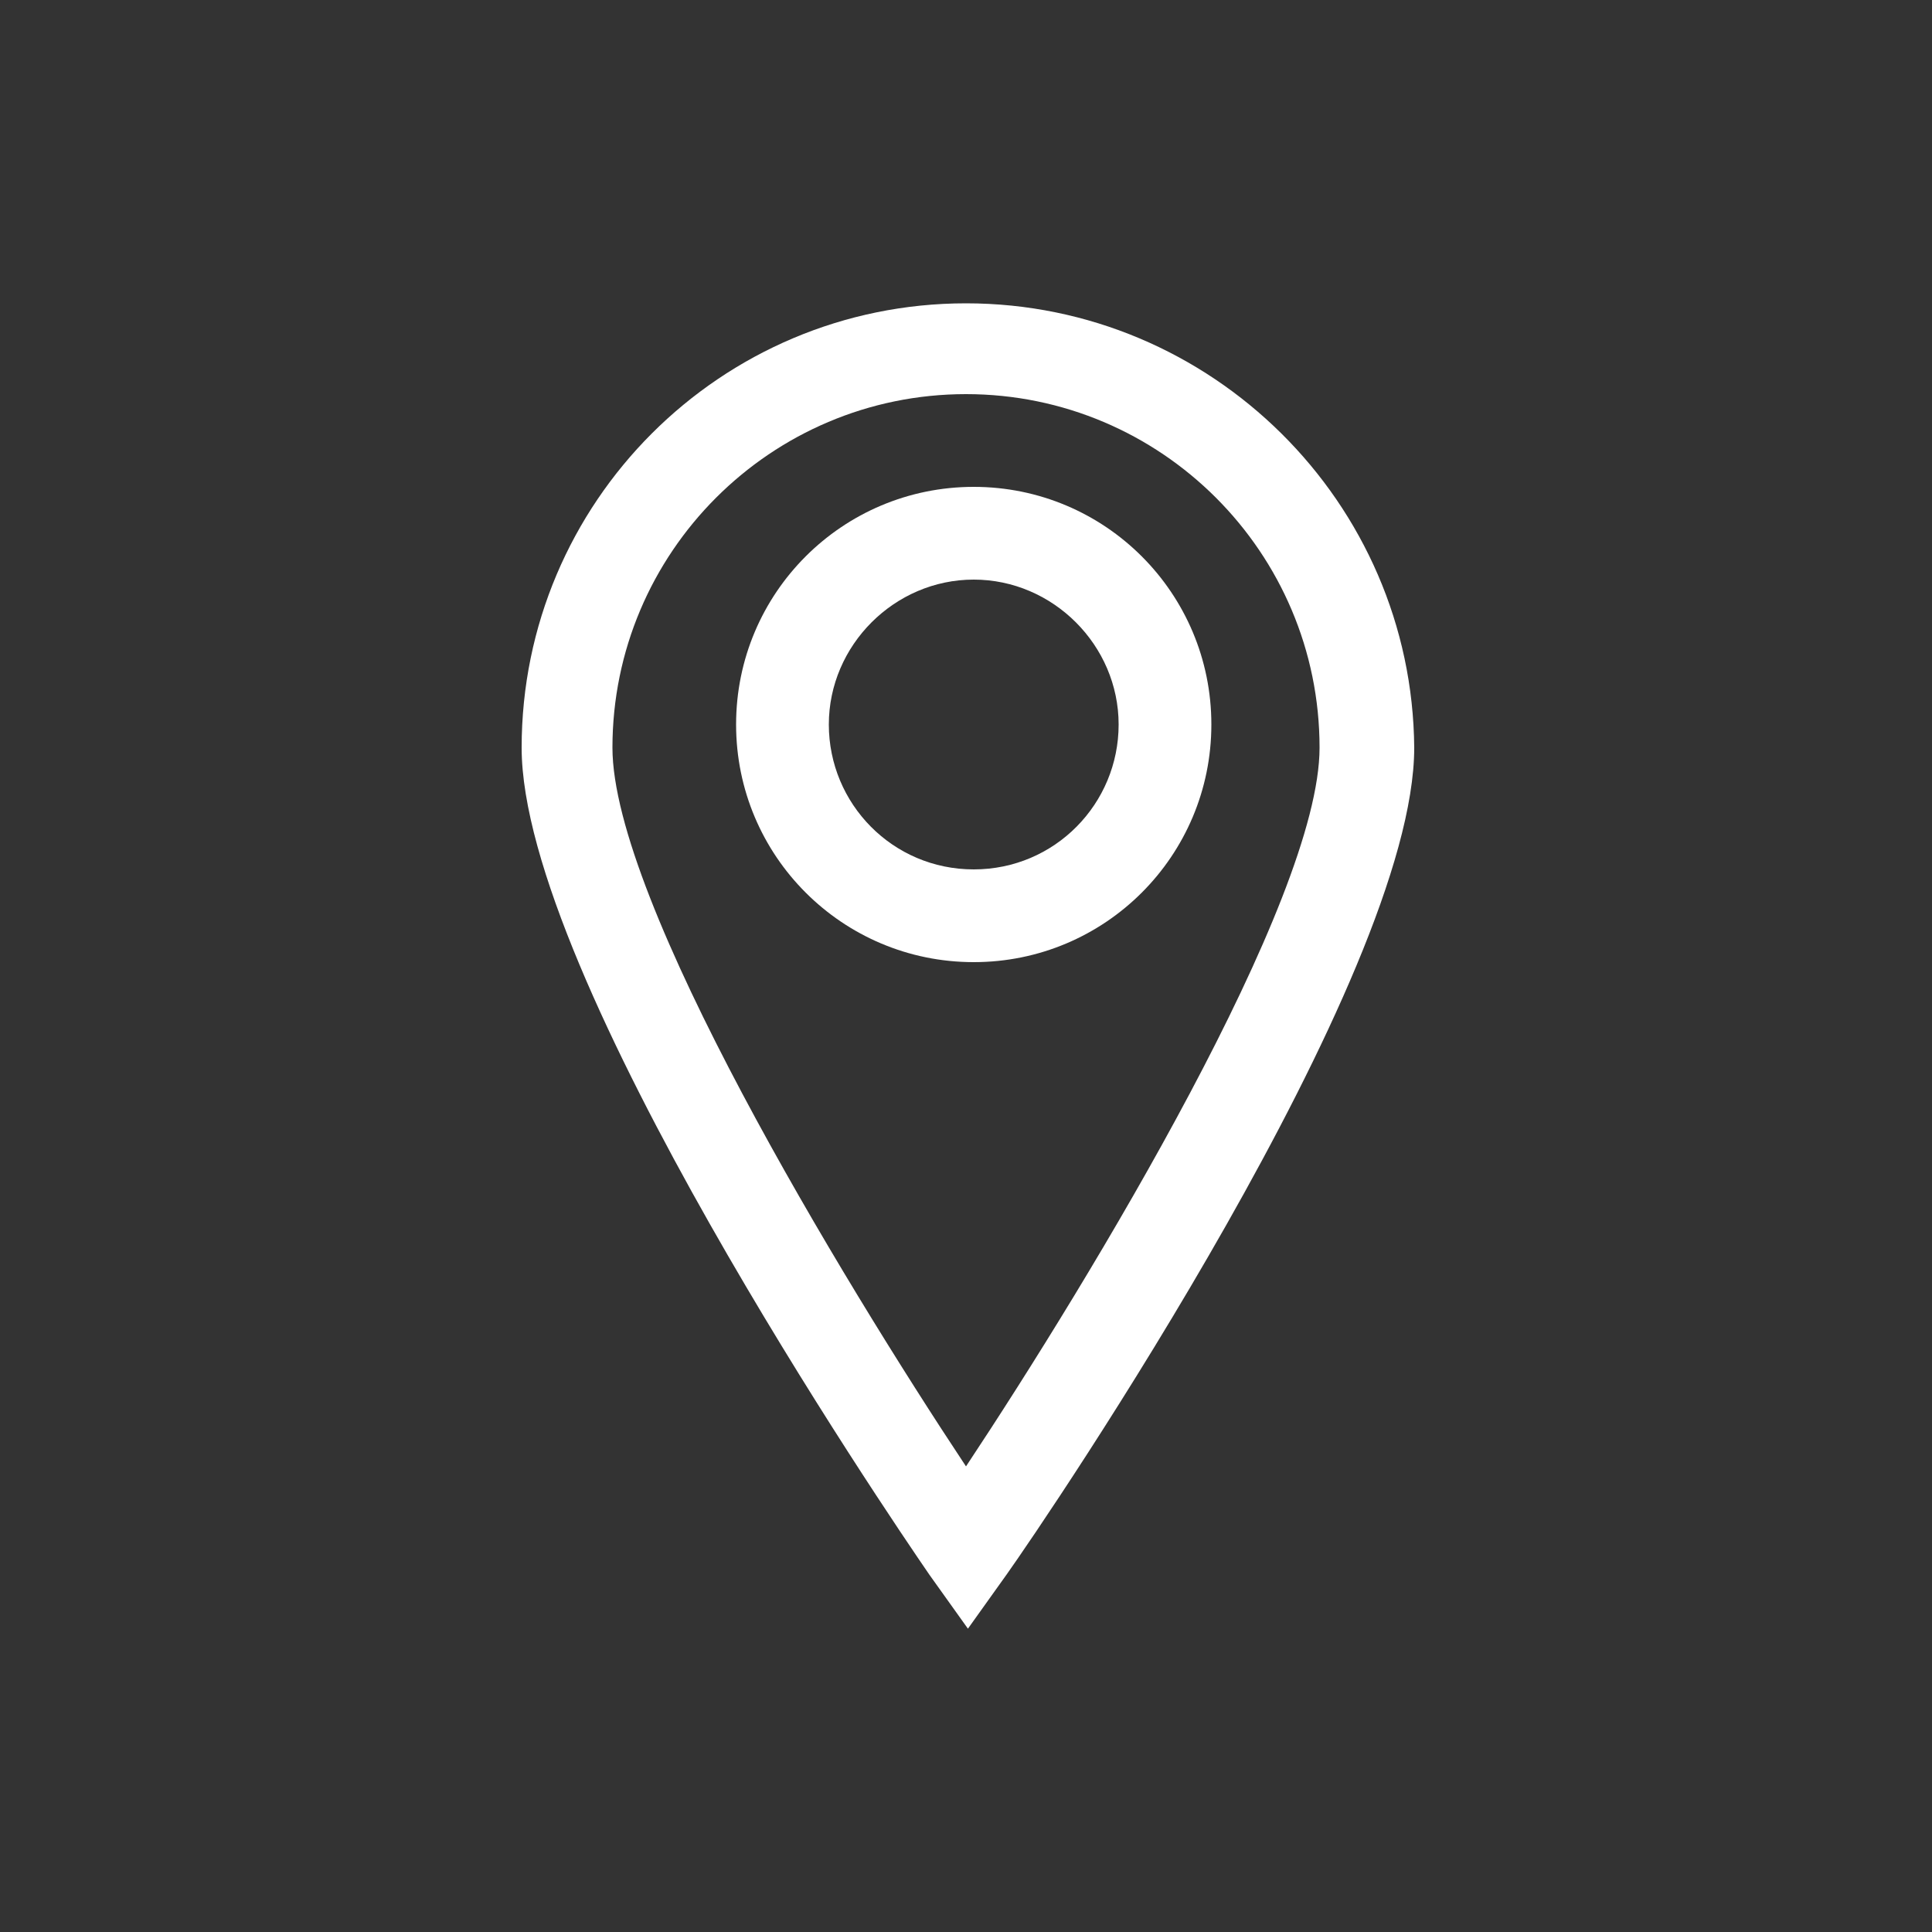
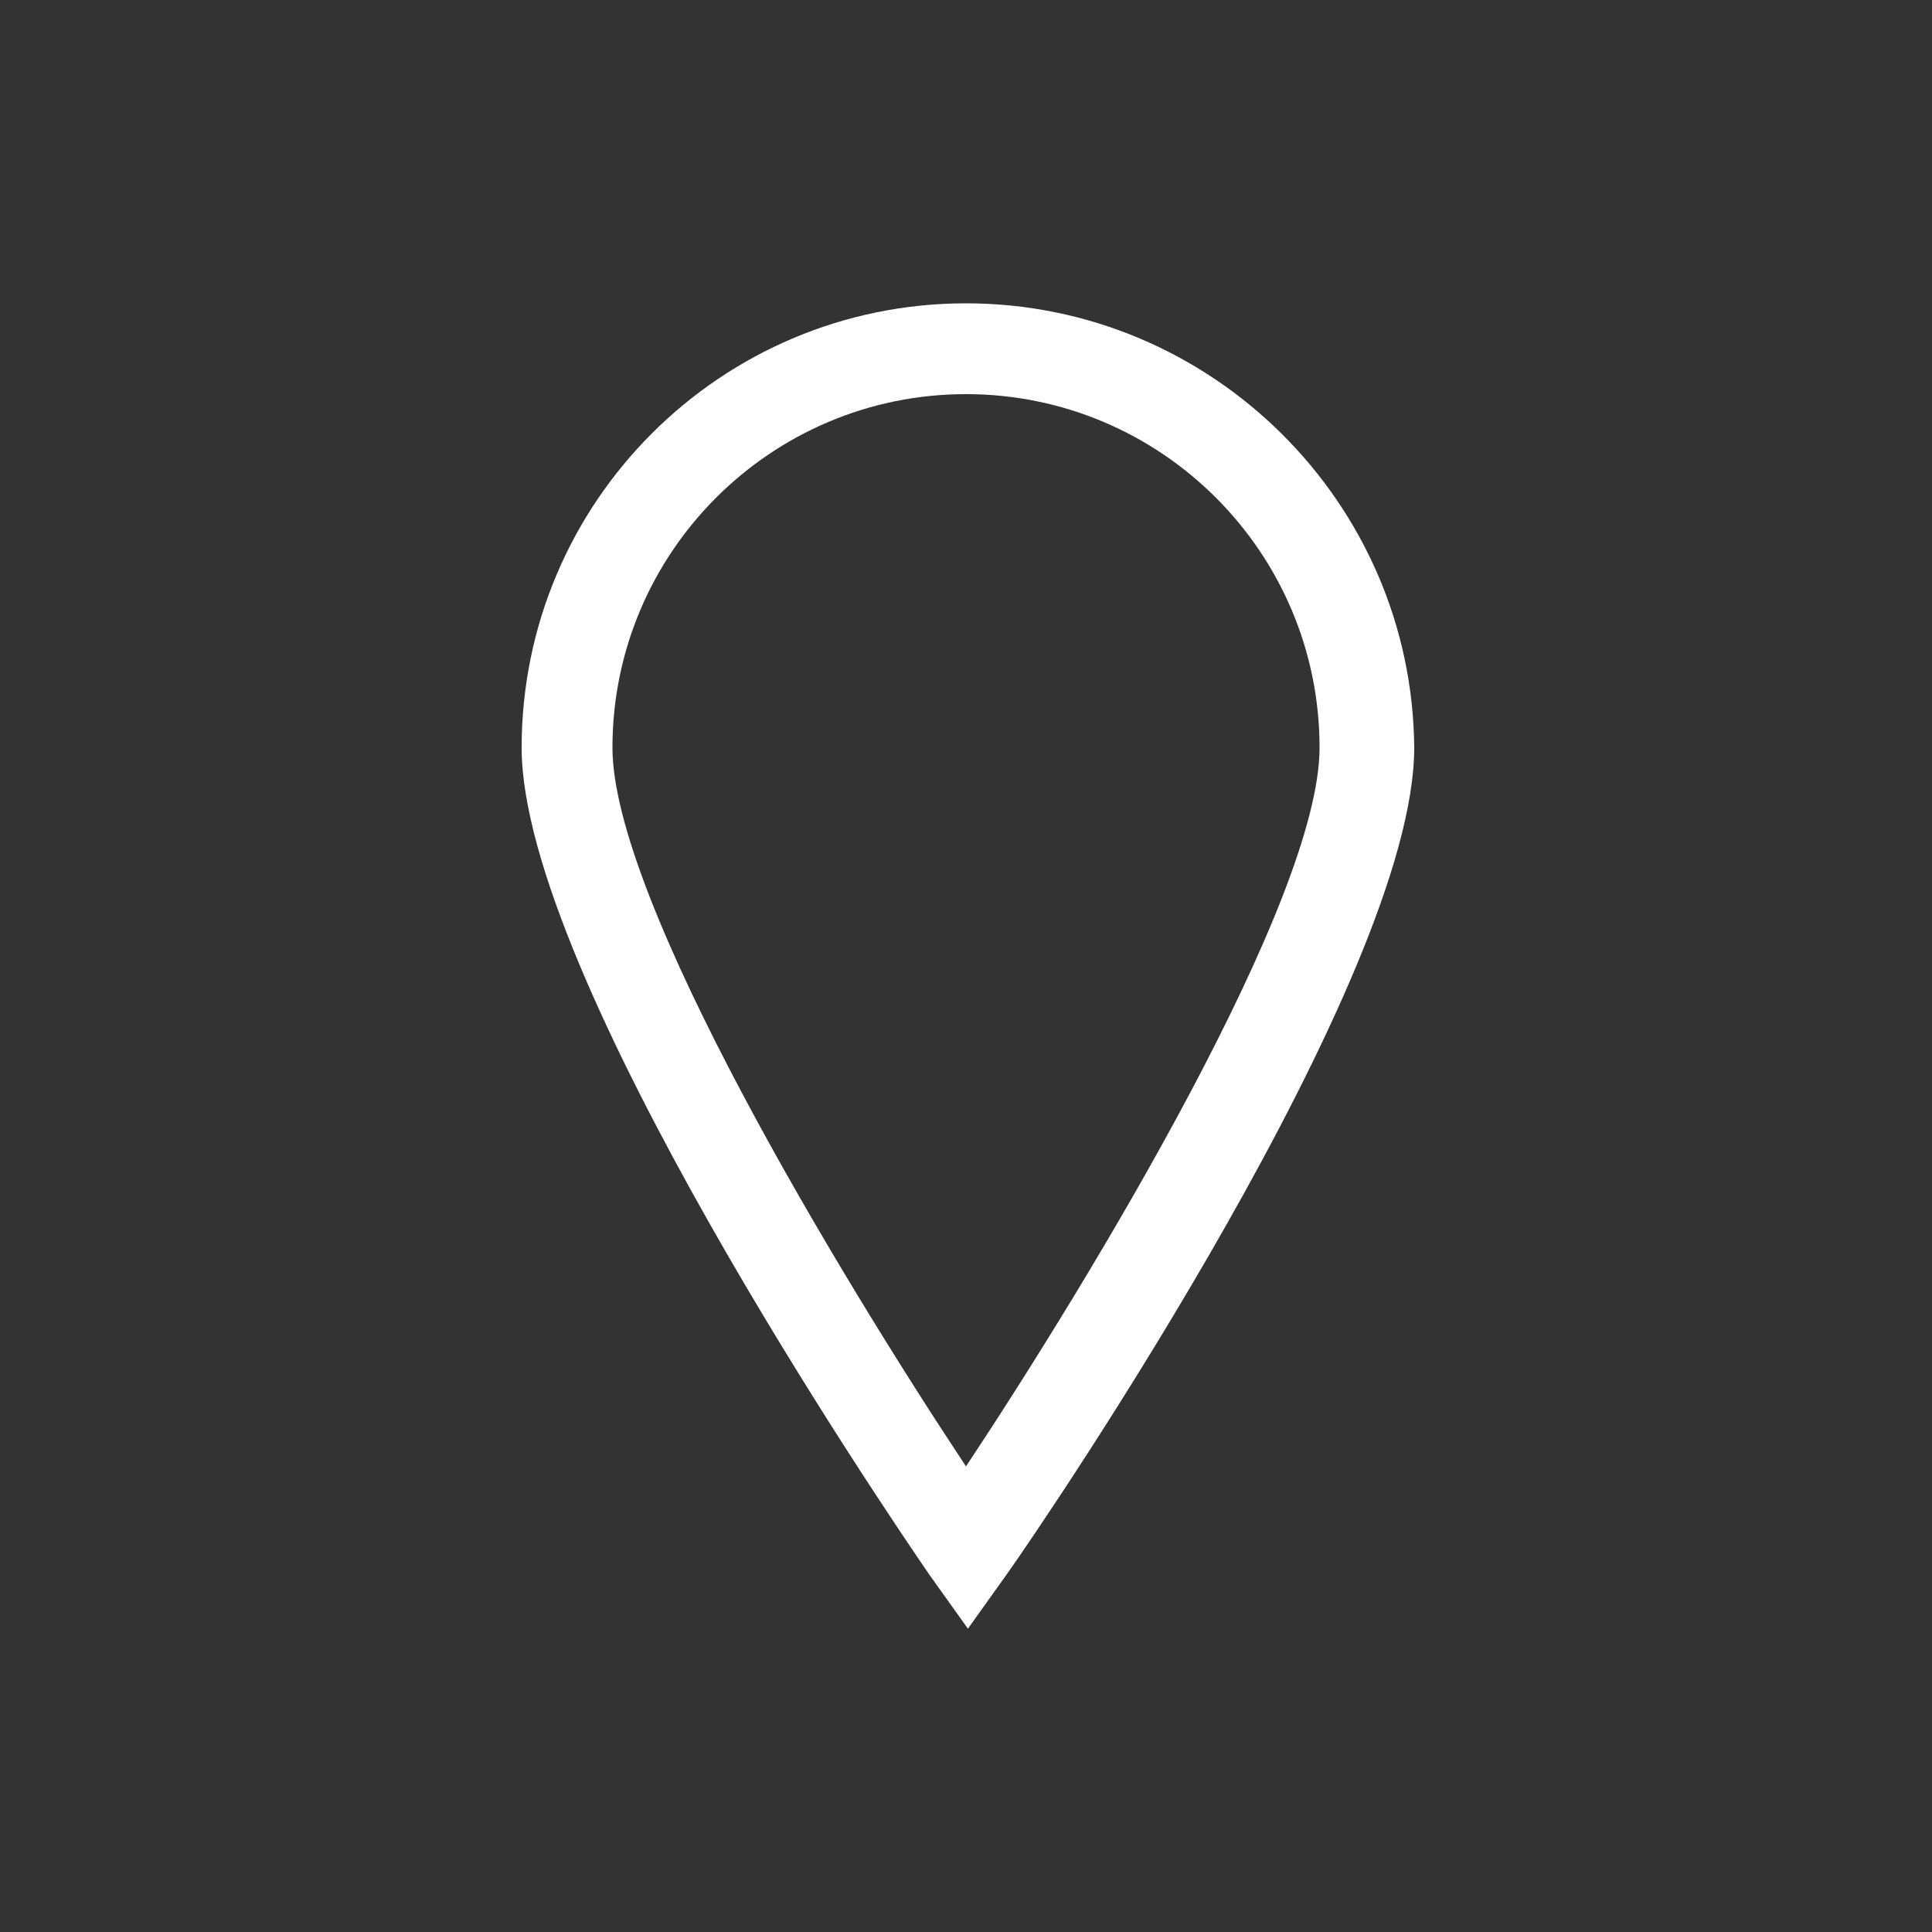
<svg xmlns="http://www.w3.org/2000/svg" version="1.1" id="Layer_1" x="0px" y="0px" viewBox="0 0 100 100" enable-background="new 0 0 100 100" xml:space="preserve">
  <rect x="0" y="0" width="100" height="100" fill="#333333" stroke="none" />
  <g>
    <path fill="#FFFFFF" d="M50,15.7c-12.7,0-23,10.3-23,23c0,11.8,18.9,39.6,21.1,42.8l2,2.8l2-2.8c2.2-3.1,21.1-30.9,21.1-42.8   C73.1,26,62.7,15.7,50,15.7z M50,75.9c-6.5-9.8-18.3-29.3-18.3-37.2c0-10.1,8.2-18.3,18.3-18.3s18.3,8.2,18.3,18.3   C68.3,46.6,56.5,66.1,50,75.9z" />
-     <path fill="#FFFFFF" d="M50.4,25.2c-6.8,0-12.3,5.5-12.3,12.3c0,6.8,5.5,12.3,12.3,12.3c6.8,0,12.3-5.5,12.3-12.3   C62.7,30.7,57.2,25.2,50.4,25.2z M50.4,45c-4.2,0-7.5-3.4-7.5-7.5s3.4-7.5,7.5-7.5s7.5,3.4,7.5,7.5S54.6,45,50.4,45z" />
  </g>
</svg>